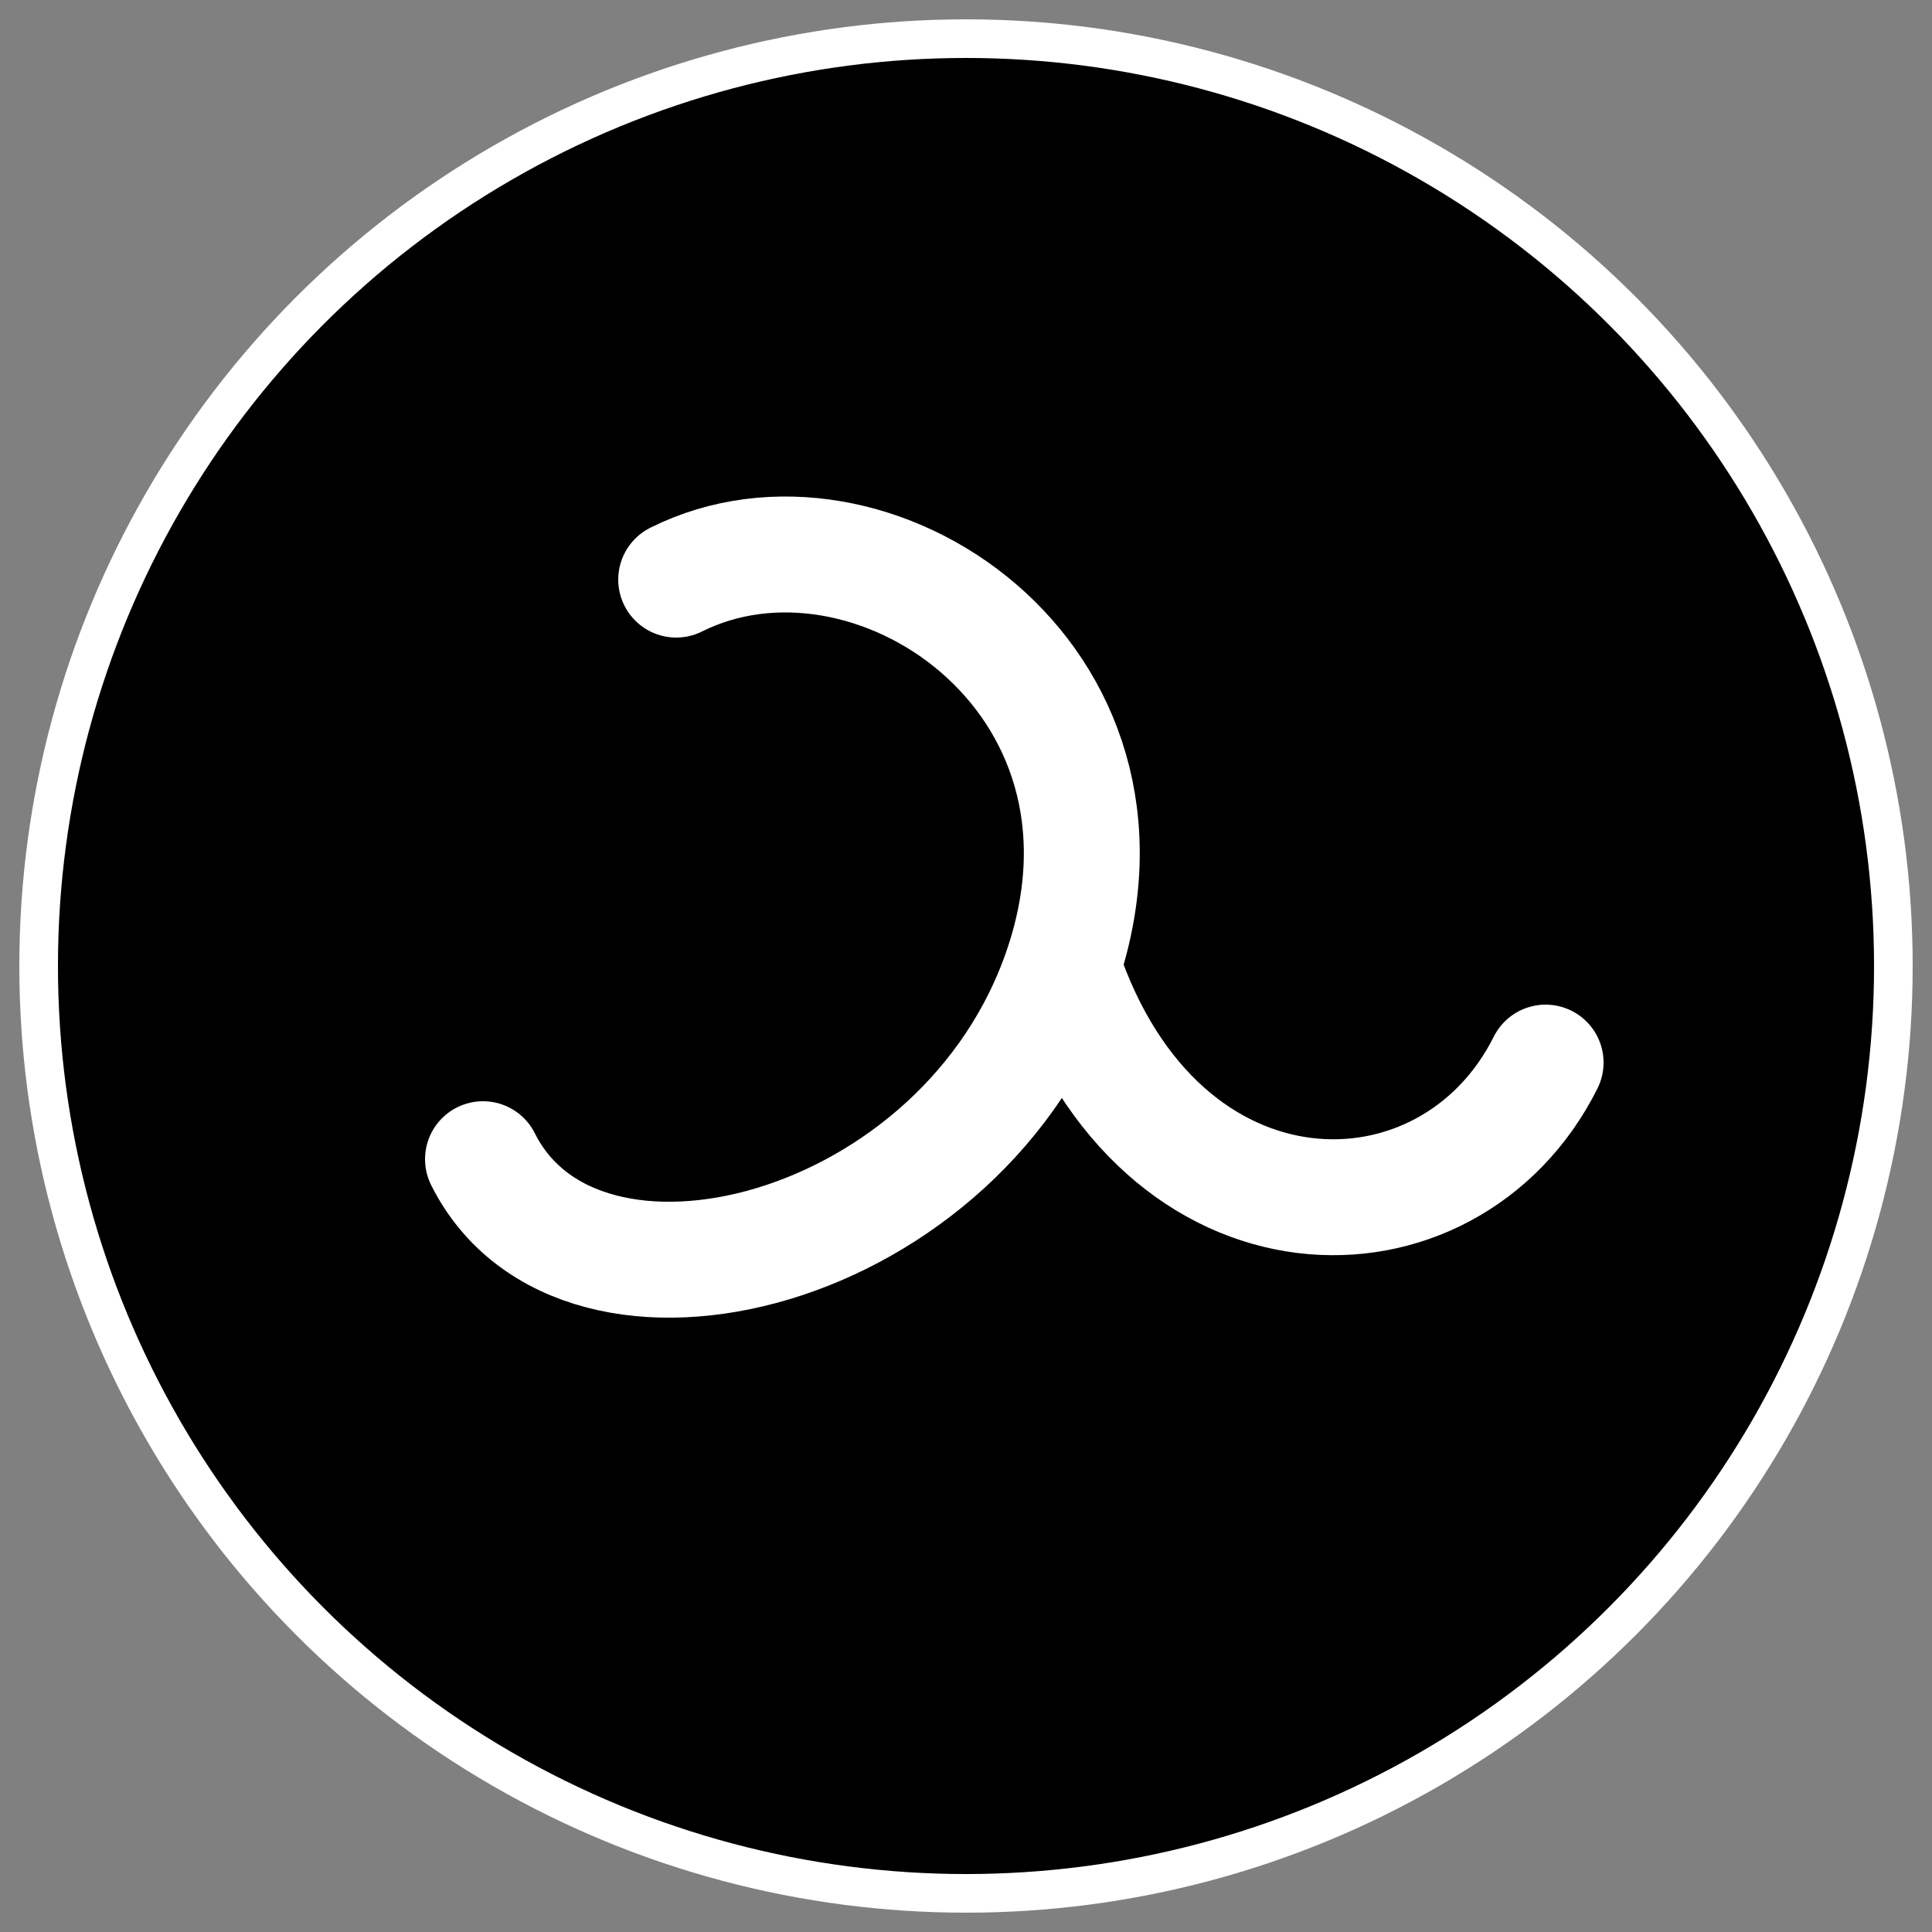
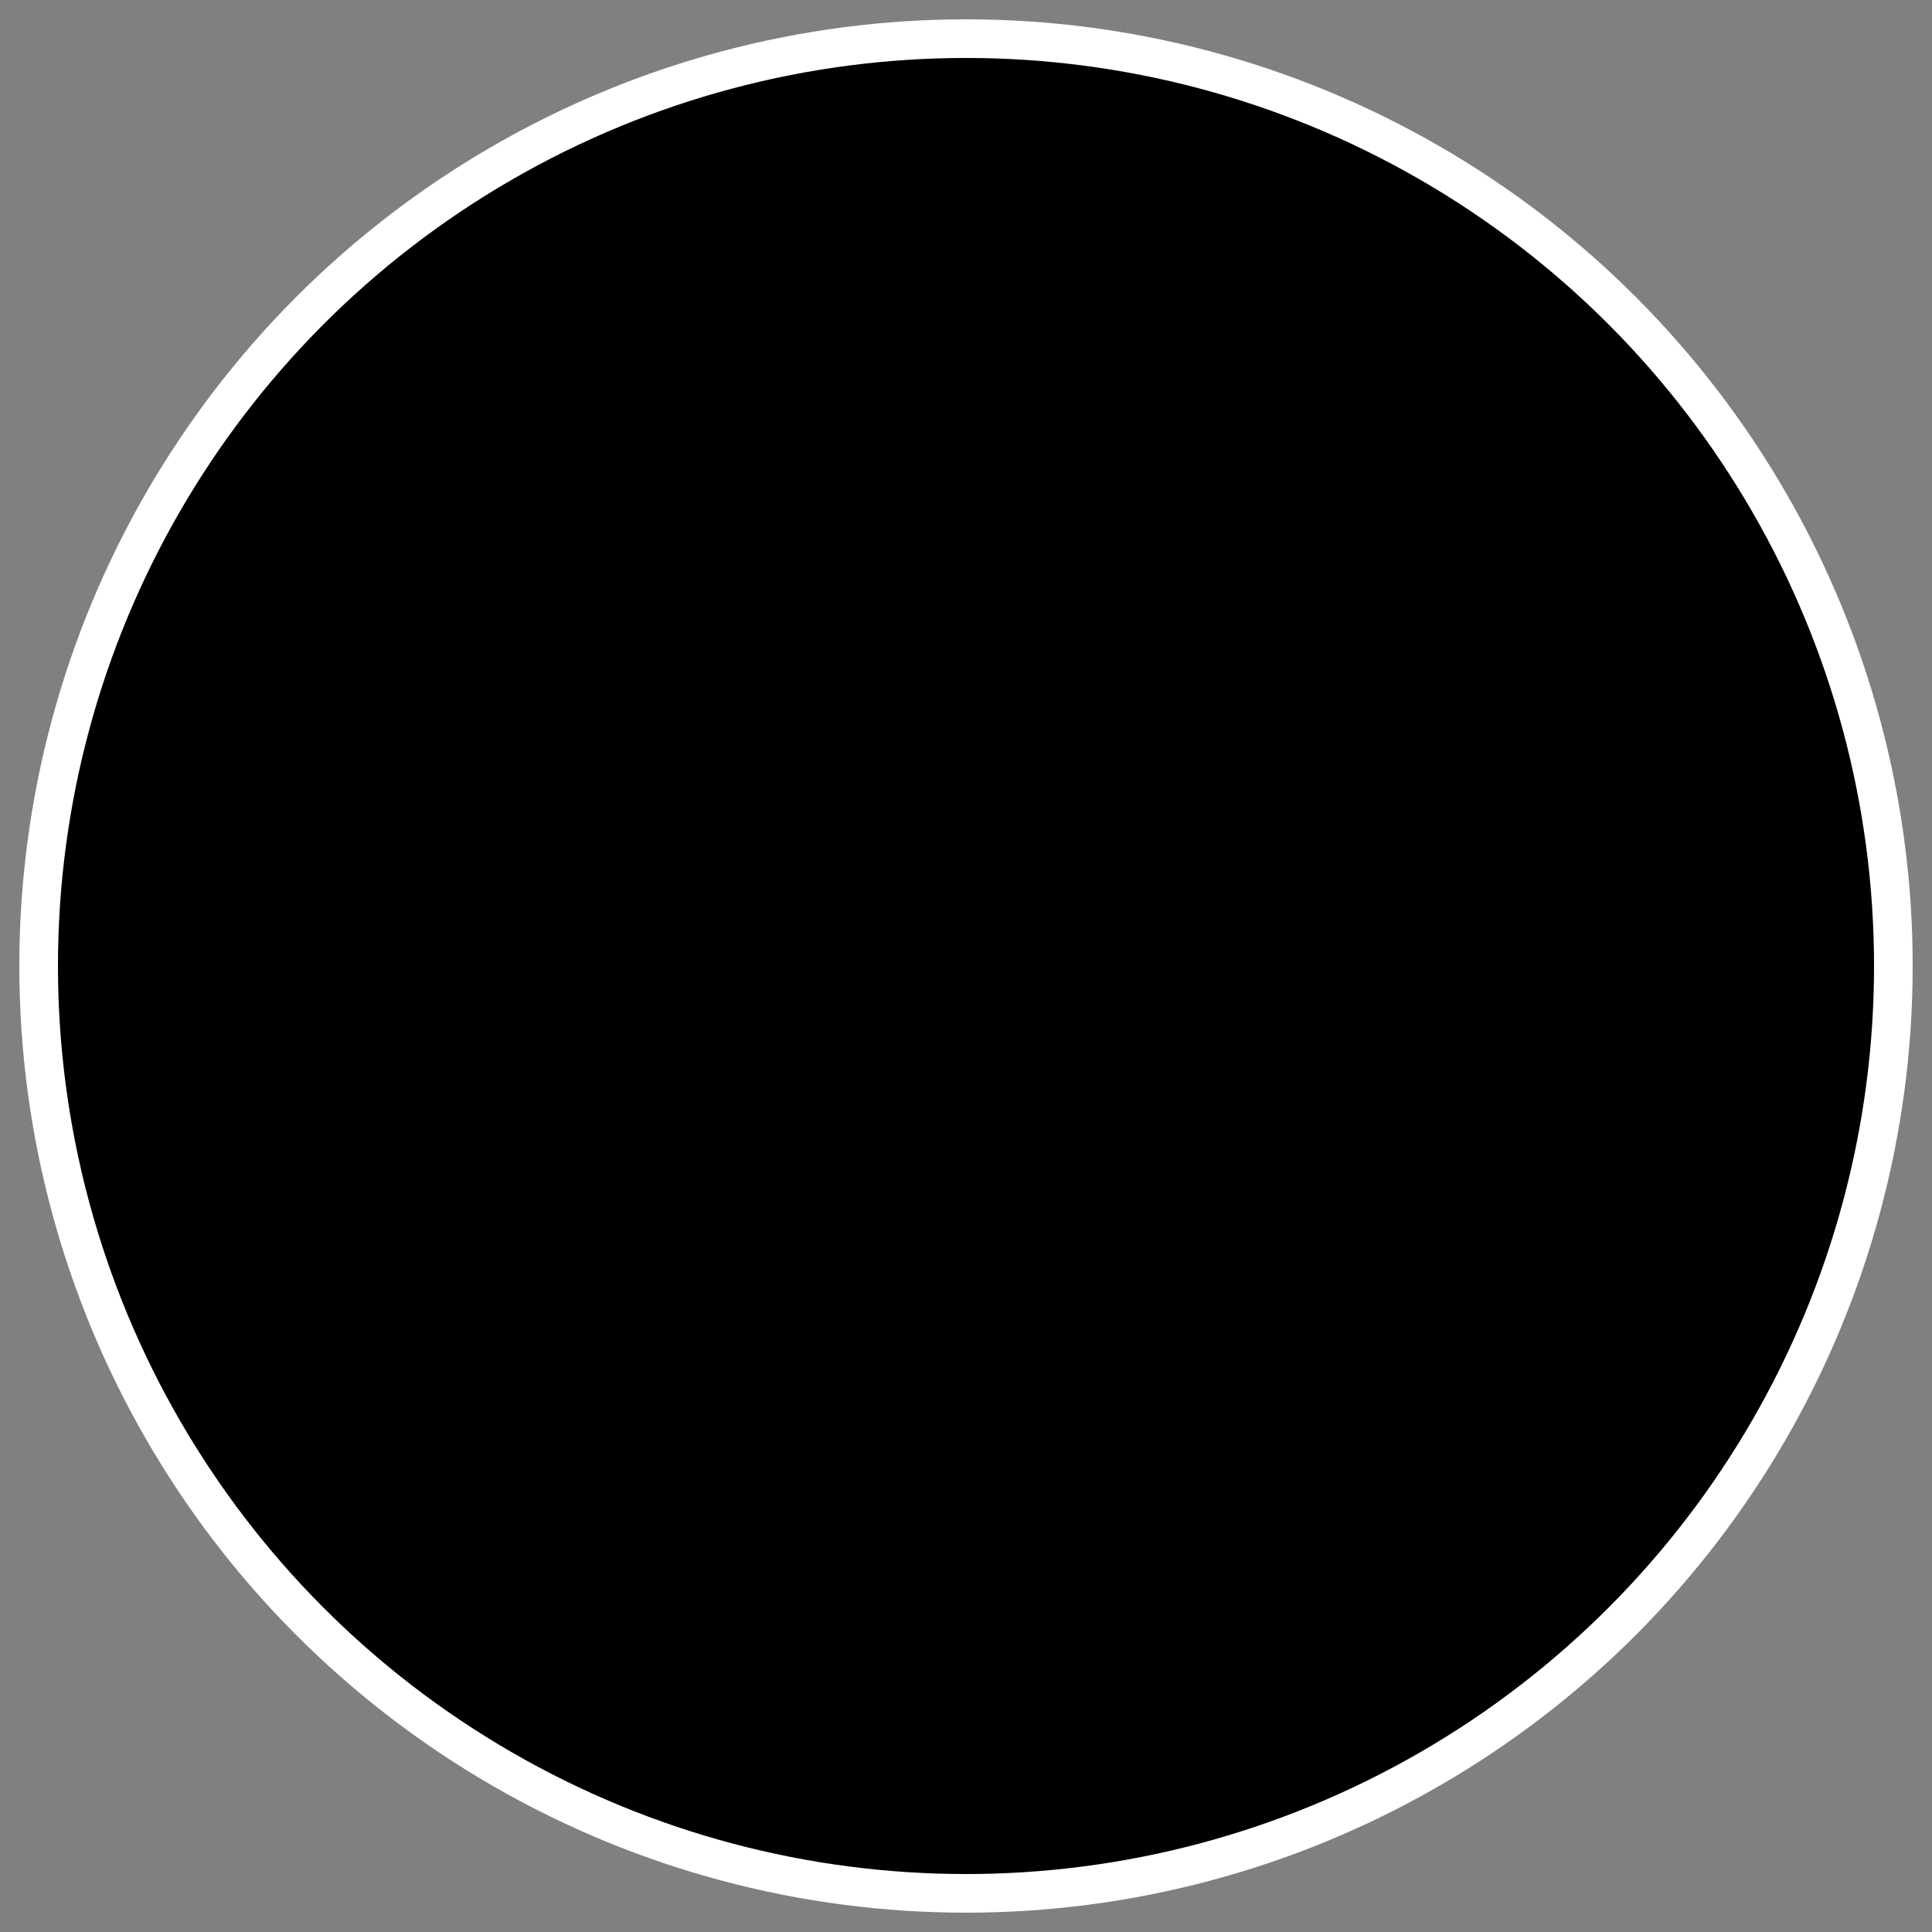
<svg xmlns="http://www.w3.org/2000/svg" viewBox="0 0 100 100">
  <rect x="0" y="0" width="100" height="100" fill="#808080" stroke="none" />
  <circle cx="50" cy="50" r="48" fill="black" stroke="white" stroke-width="2" />
-   <path d="M35,30 C45,25 60,35 55,50 C50,65 30,70 25,60 M55,50 C60,65 75,65 80,55" fill="none" stroke="white" stroke-width="6" stroke-linecap="round" />
</svg>